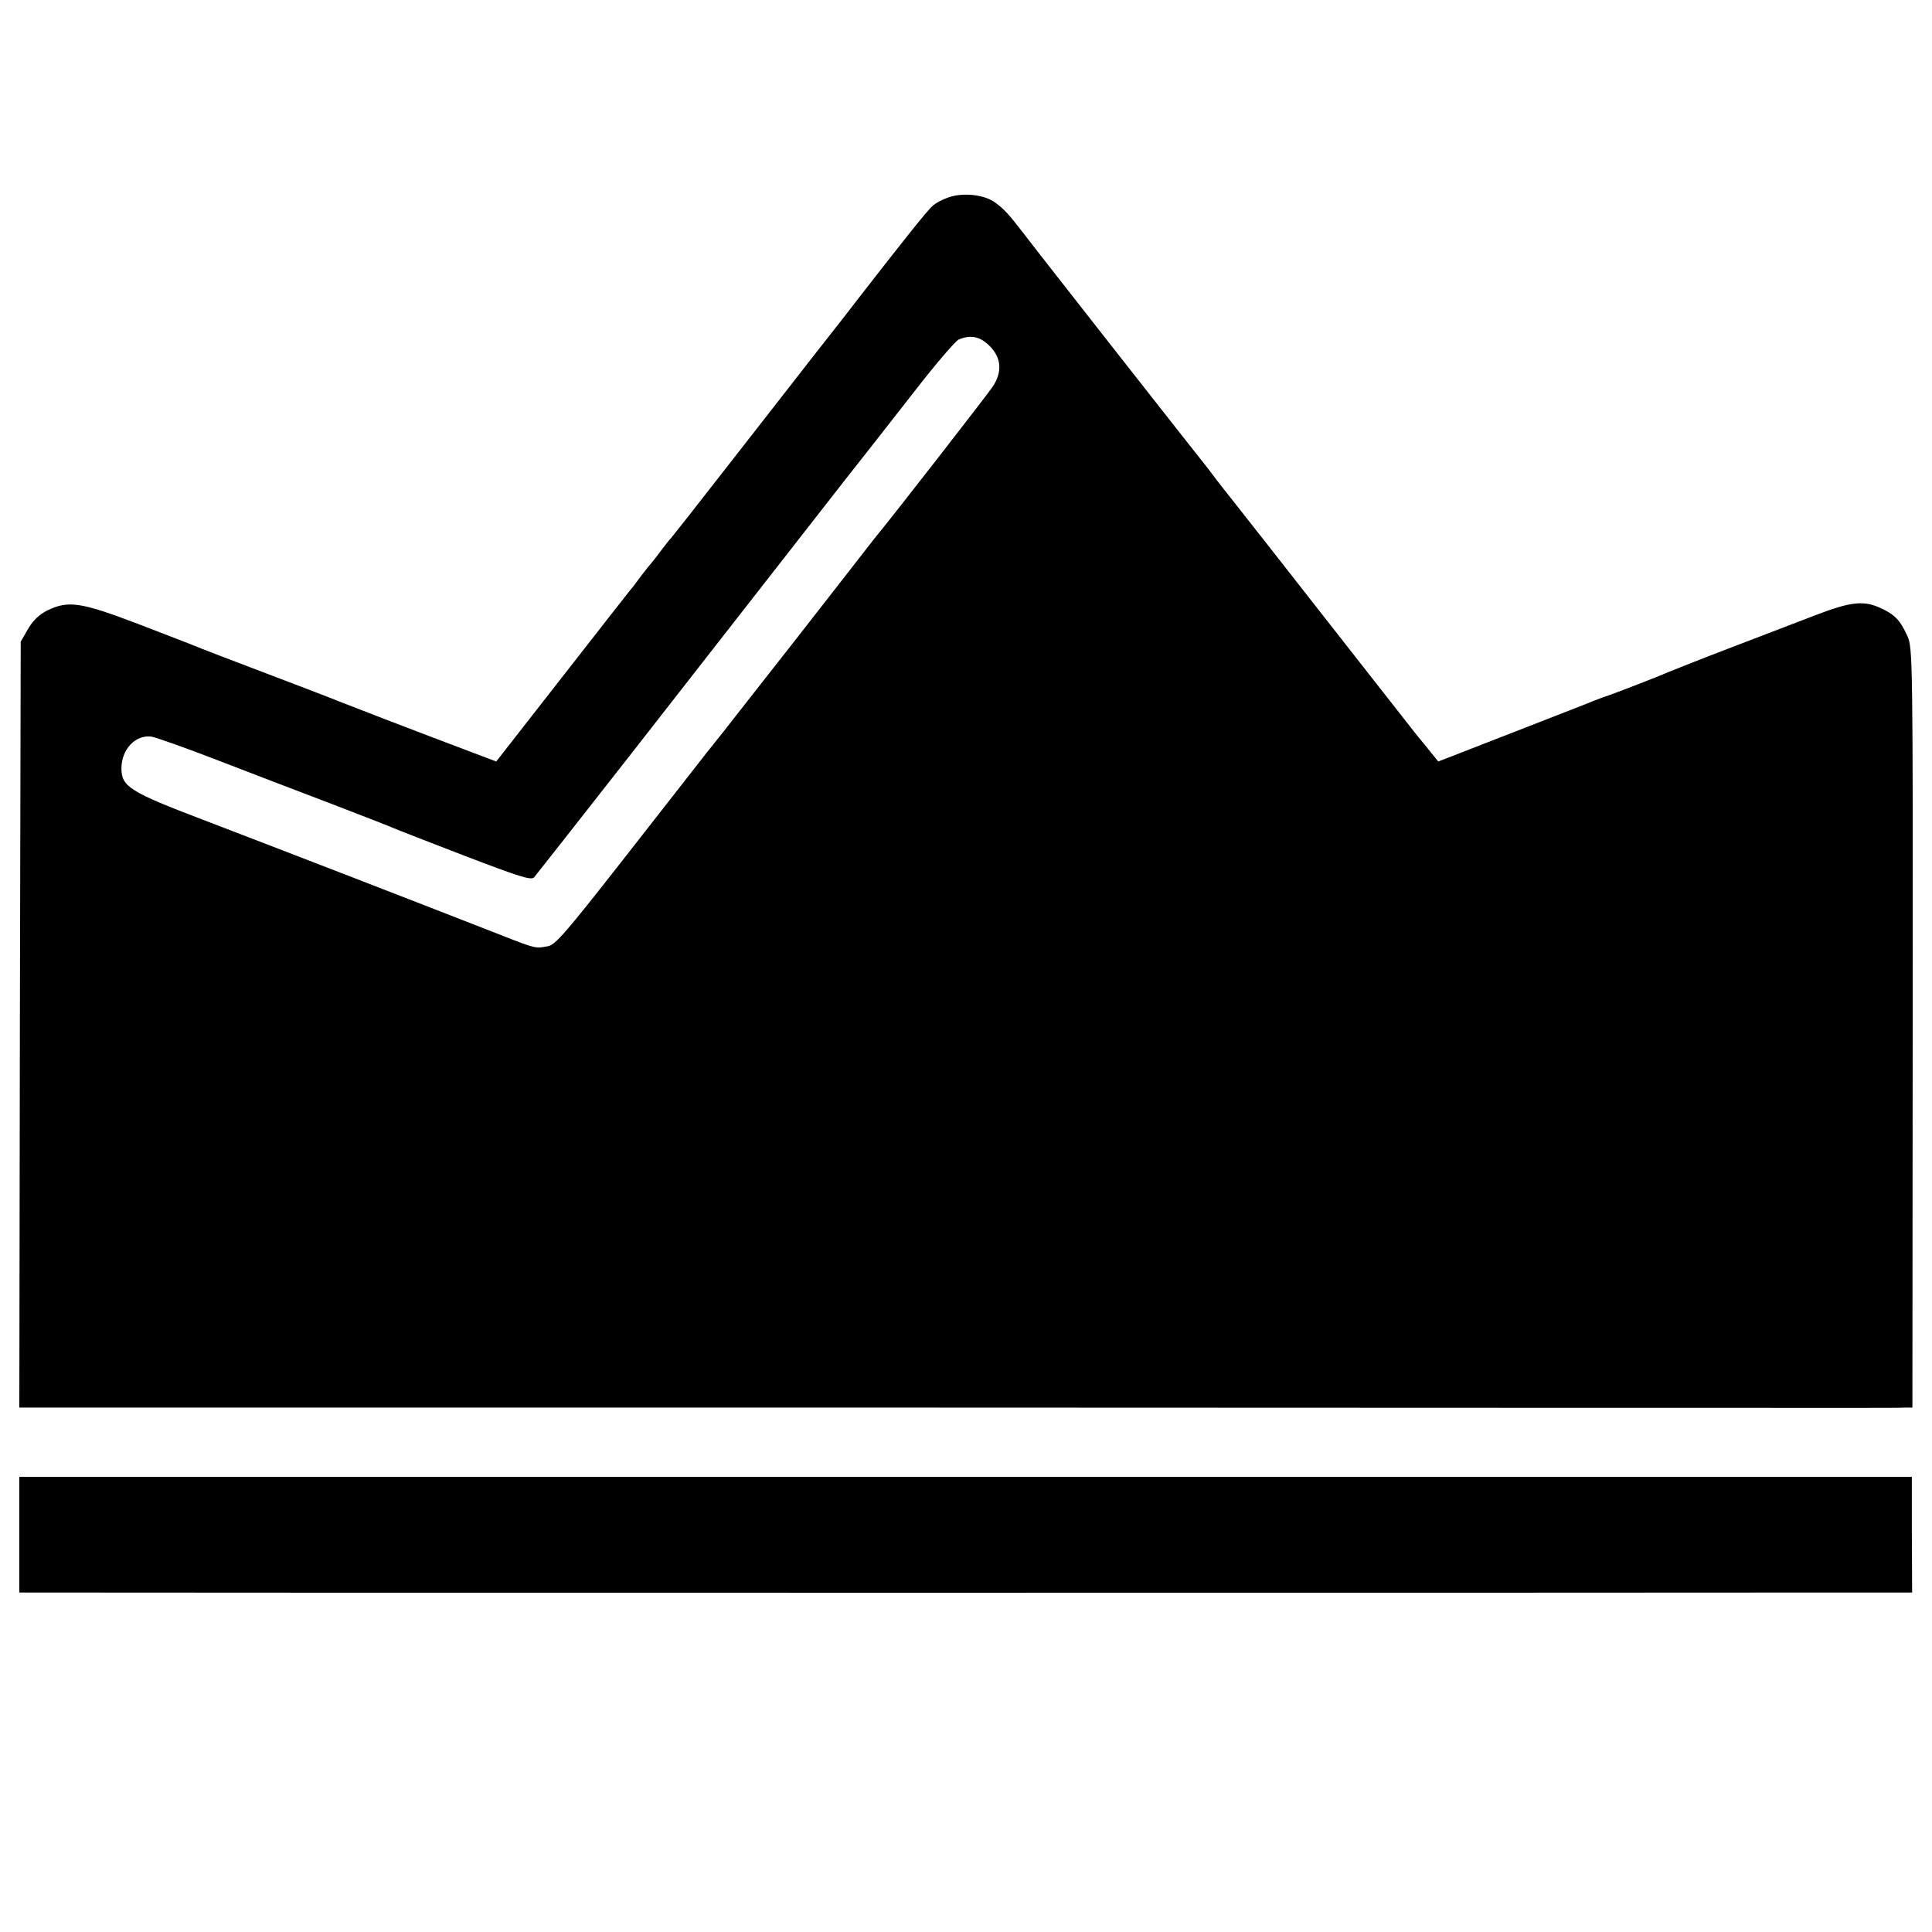
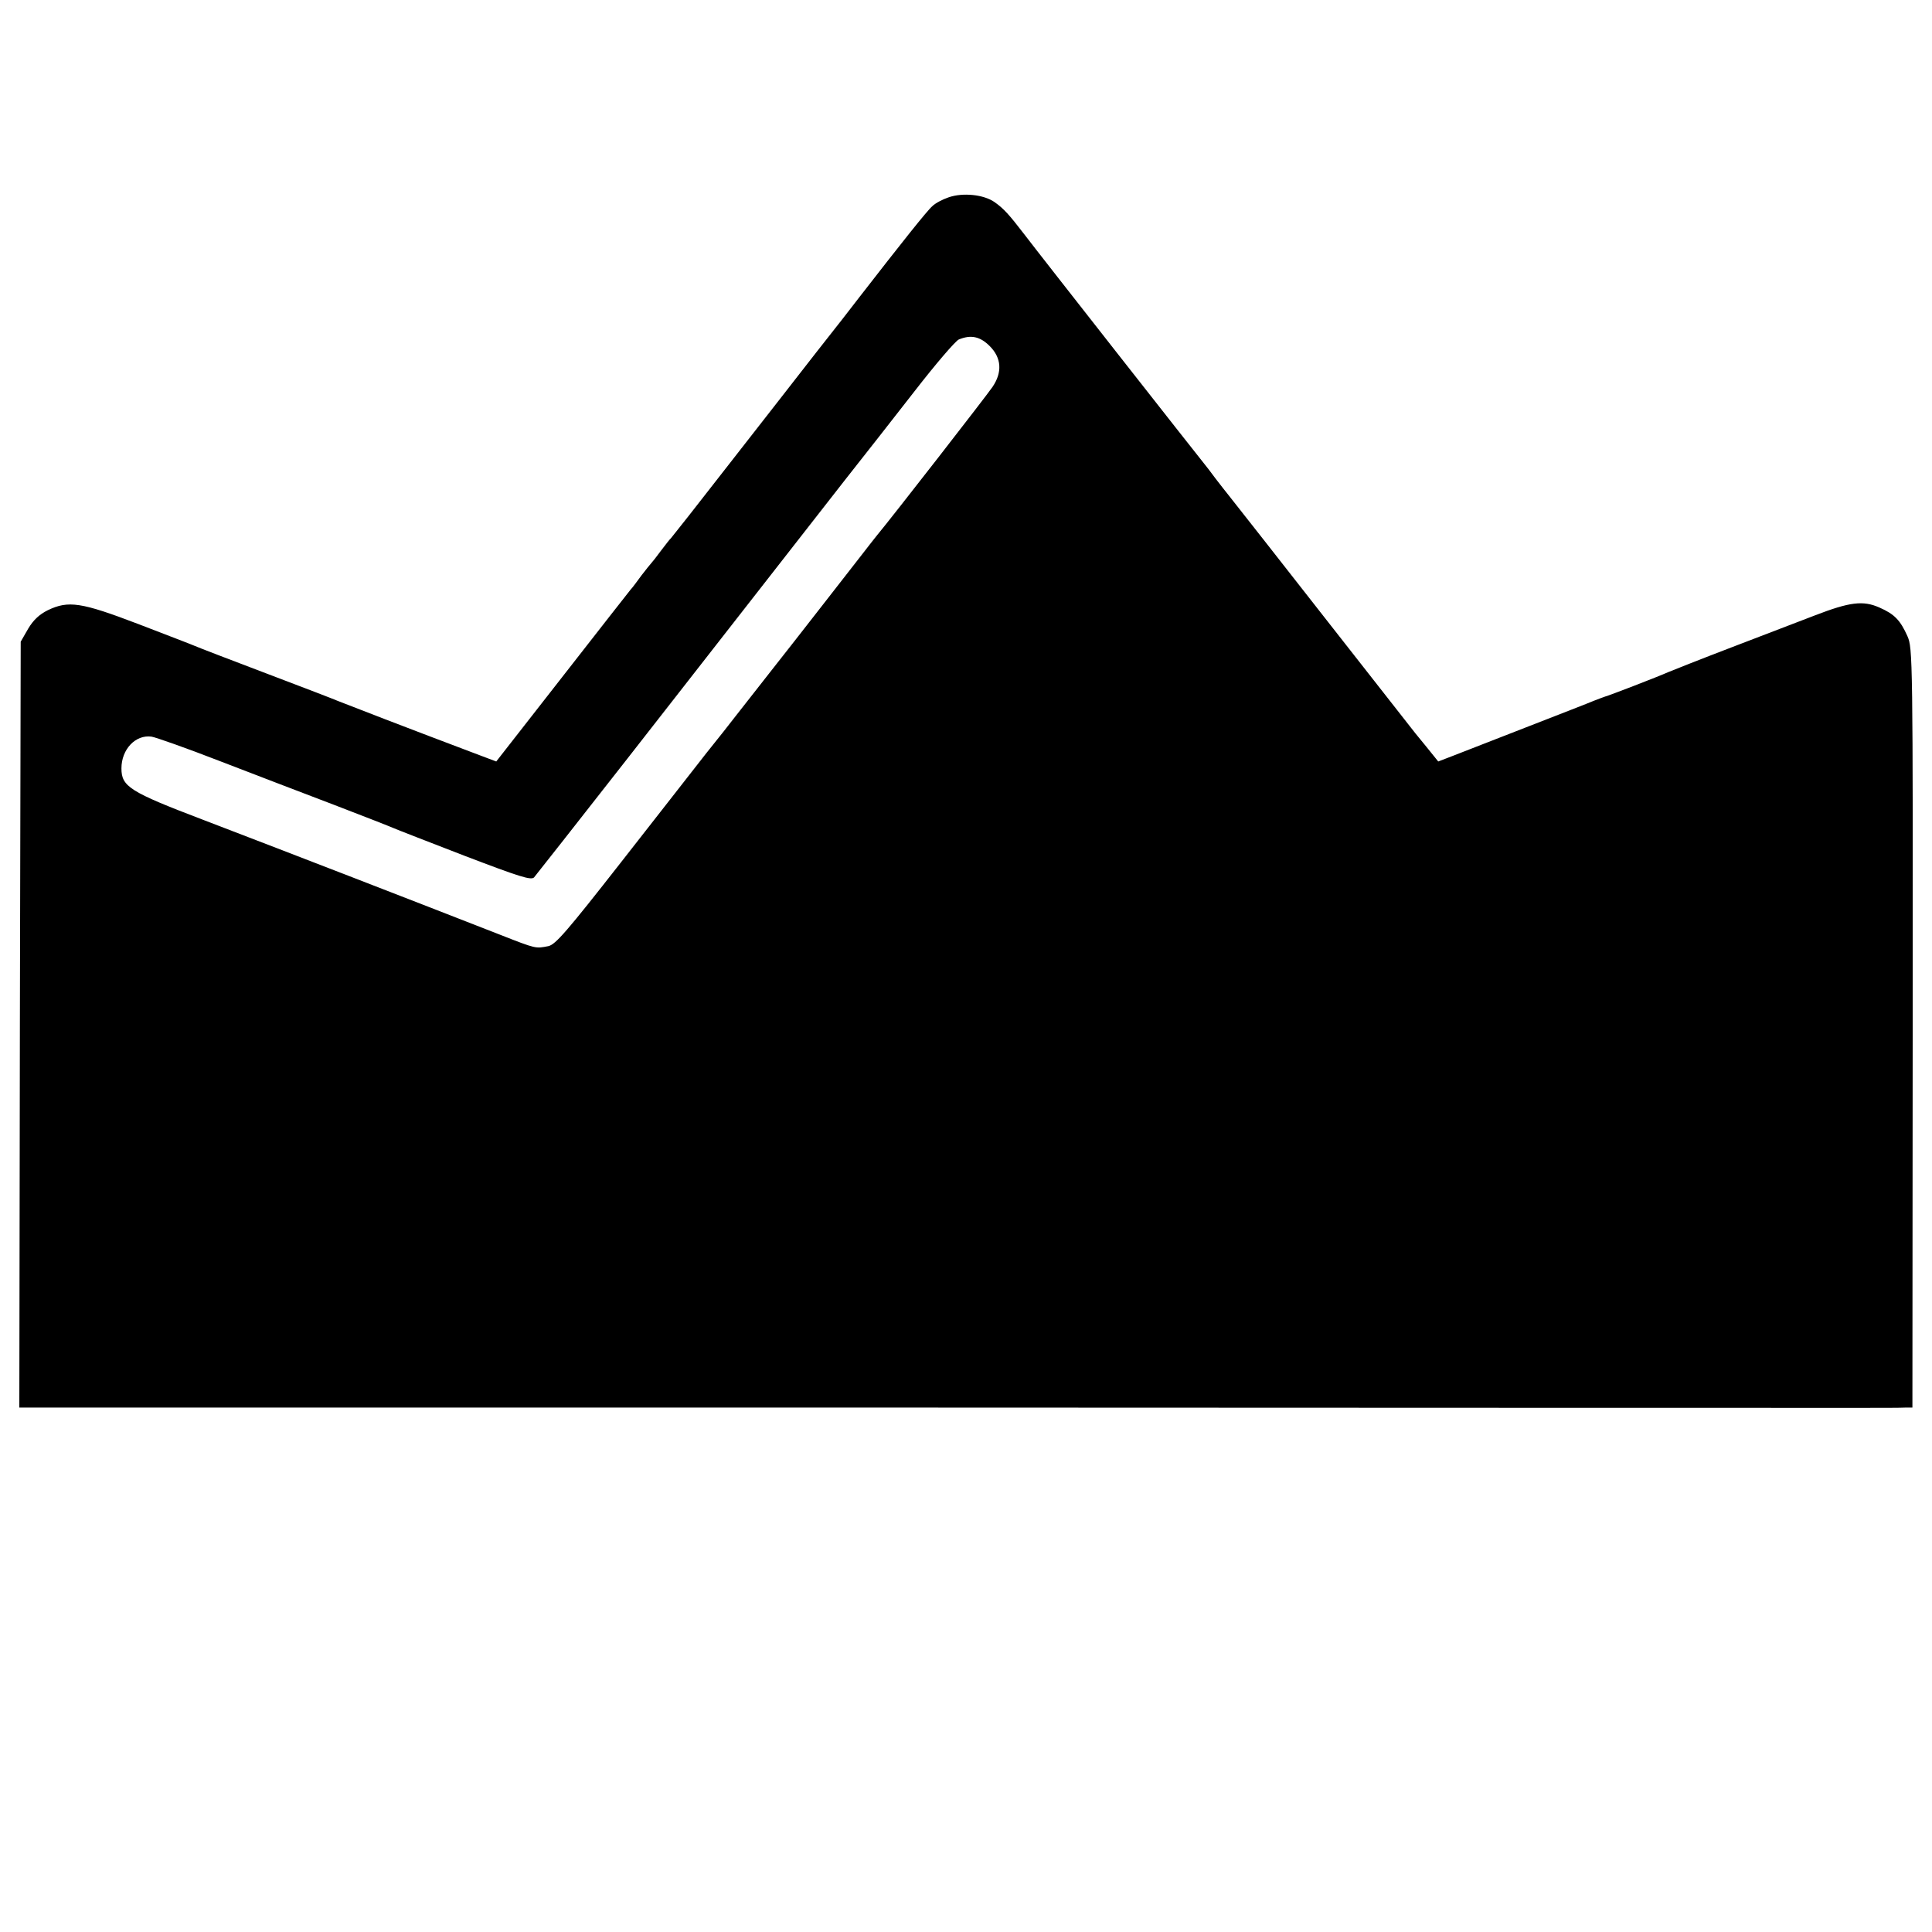
<svg xmlns="http://www.w3.org/2000/svg" version="1.0" width="700pt" height="700pt" viewBox="0 0 700 700" preserveAspectRatio="xMidYMid meet">
  <g transform="translate(0,700) scale(0.1,-0.1)" fill="#000000" stroke="none">
    <path d="M3437 6285 c-21 -7 -48 -21 -59 -32 -18 -15 -114 -136 -263 -328 -22 -29 -92 -119 -157 -201 -64 -82 -207 -266 -319 -409 -111 -143 -205 -262 -208 -265 -4 -3 -19 -23 -36 -45 -16 -22 -32 -42 -35 -45 -3 -3 -19 -23 -36 -45 -16 -22 -33 -45 -39 -51 -5 -6 -117 -149 -248 -317 l-239 -306 -61 23 c-247 93 -495 189 -512 196 -11 5 -128 50 -260 100 -132 50 -249 95 -260 100 -11 5 -103 40 -204 79 -207 79 -253 86 -328 50 -30 -15 -52 -35 -71 -67 l-27 -47 -3 -1387 -2 -1388 3272 0 c1800 -1 3332 -1 3403 -1 72 0 142 0 157 1 l27 0 1 1375 c1 1345 0 1377 -19 1420 -26 58 -47 80 -102 104 -59 26 -107 20 -234 -29 -55 -21 -190 -73 -300 -115 -110 -42 -213 -83 -230 -90 -38 -17 -217 -86 -230 -89 -5 -2 -23 -8 -40 -15 -16 -7 -127 -50 -245 -96 -118 -46 -238 -93 -267 -104 l-52 -20 -46 57 c-26 31 -52 64 -58 72 -11 14 -243 310 -305 389 -129 165 -337 430 -350 446 -9 11 -30 38 -47 60 -16 22 -37 49 -46 60 -19 23 -594 755 -647 825 -57 74 -75 94 -109 118 -39 27 -114 35 -166 17z m149 -539 c43 -43 46 -95 10 -148 -21 -31 -359 -466 -422 -542 -13 -16 -32 -41 -43 -55 -39 -50 -288 -370 -317 -406 -55 -70 -119 -152 -149 -190 -16 -21 -64 -82 -106 -134 -41 -53 -180 -230 -308 -394 -198 -253 -238 -299 -264 -305 -47 -9 -42 -11 -177 42 -330 129 -733 285 -1075 416 -265 101 -295 120 -295 186 0 69 51 123 109 115 14 -2 125 -41 246 -88 121 -47 308 -118 415 -159 107 -41 204 -79 215 -84 11 -5 127 -50 259 -101 199 -76 240 -89 251 -78 7 8 160 203 341 434 563 721 666 853 784 1004 63 80 178 226 254 324 76 98 148 182 160 187 44 18 77 11 112 -24z" />
-     <path d="M70 1439 l0 -209 33 0 c48 -1 6238 -1 6554 0 l271 0 -1 209 0 210 -3429 0 -3428 0 0 -210z" />
  </g>
</svg>